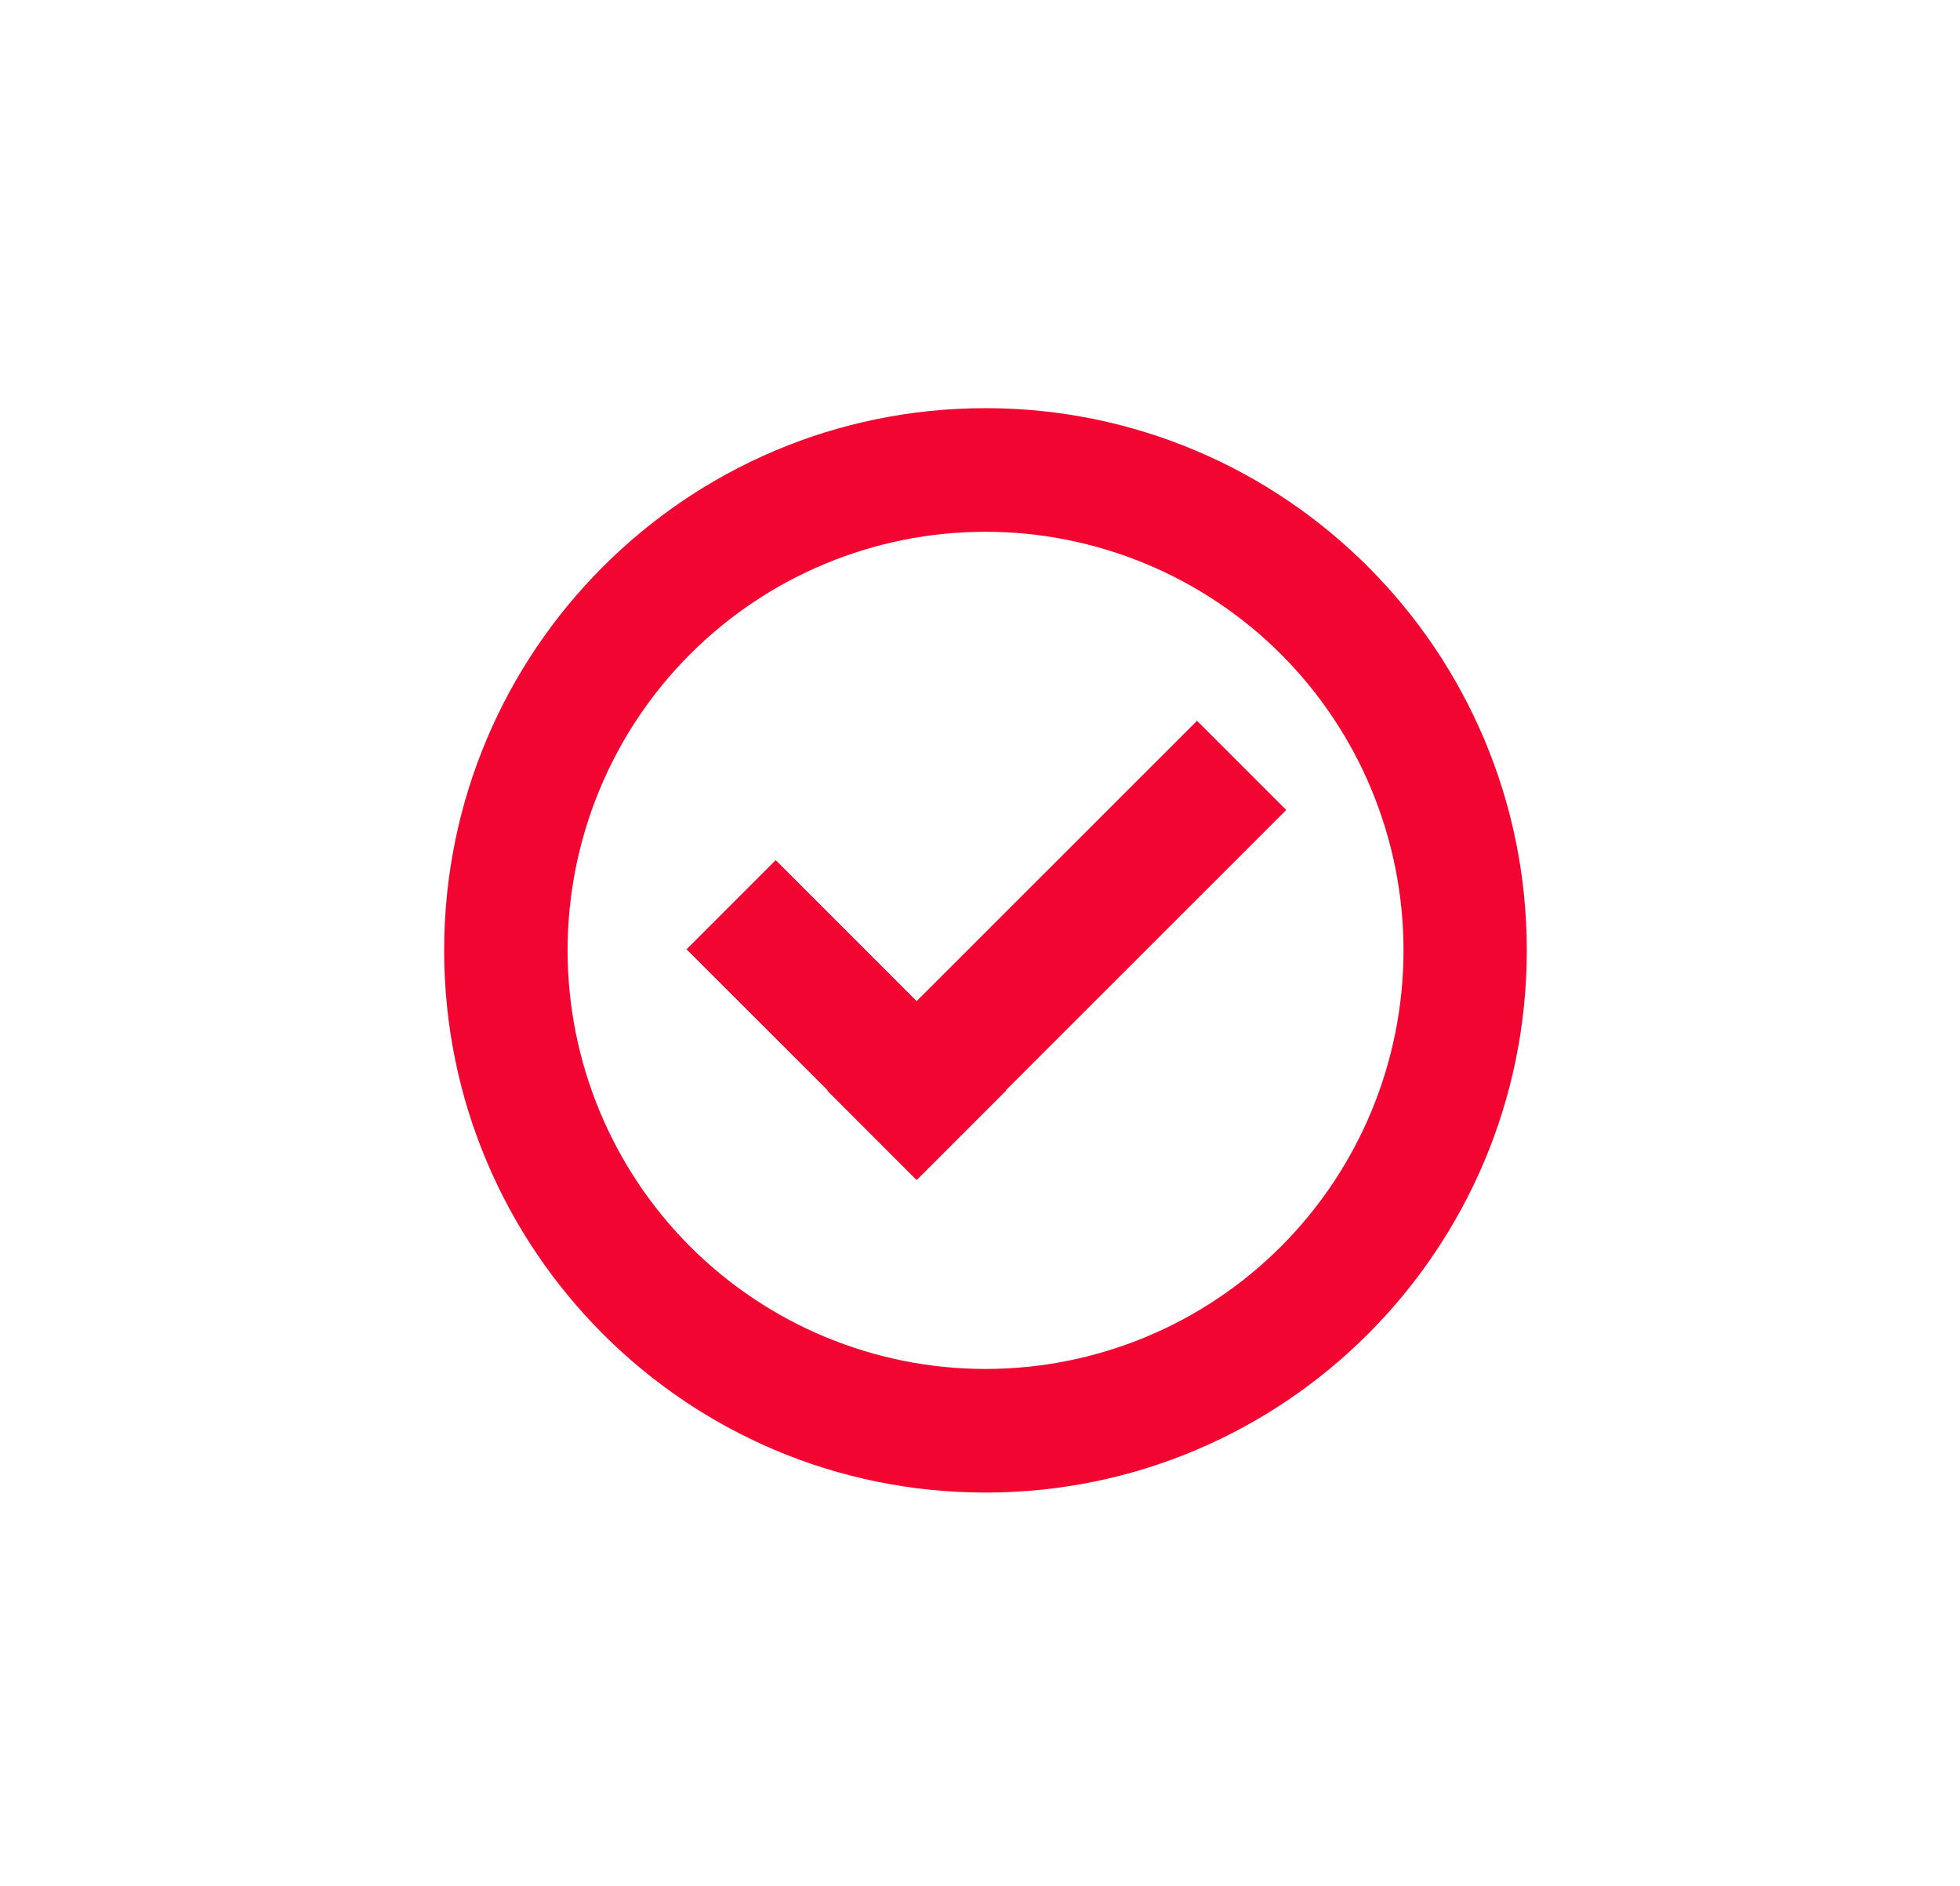
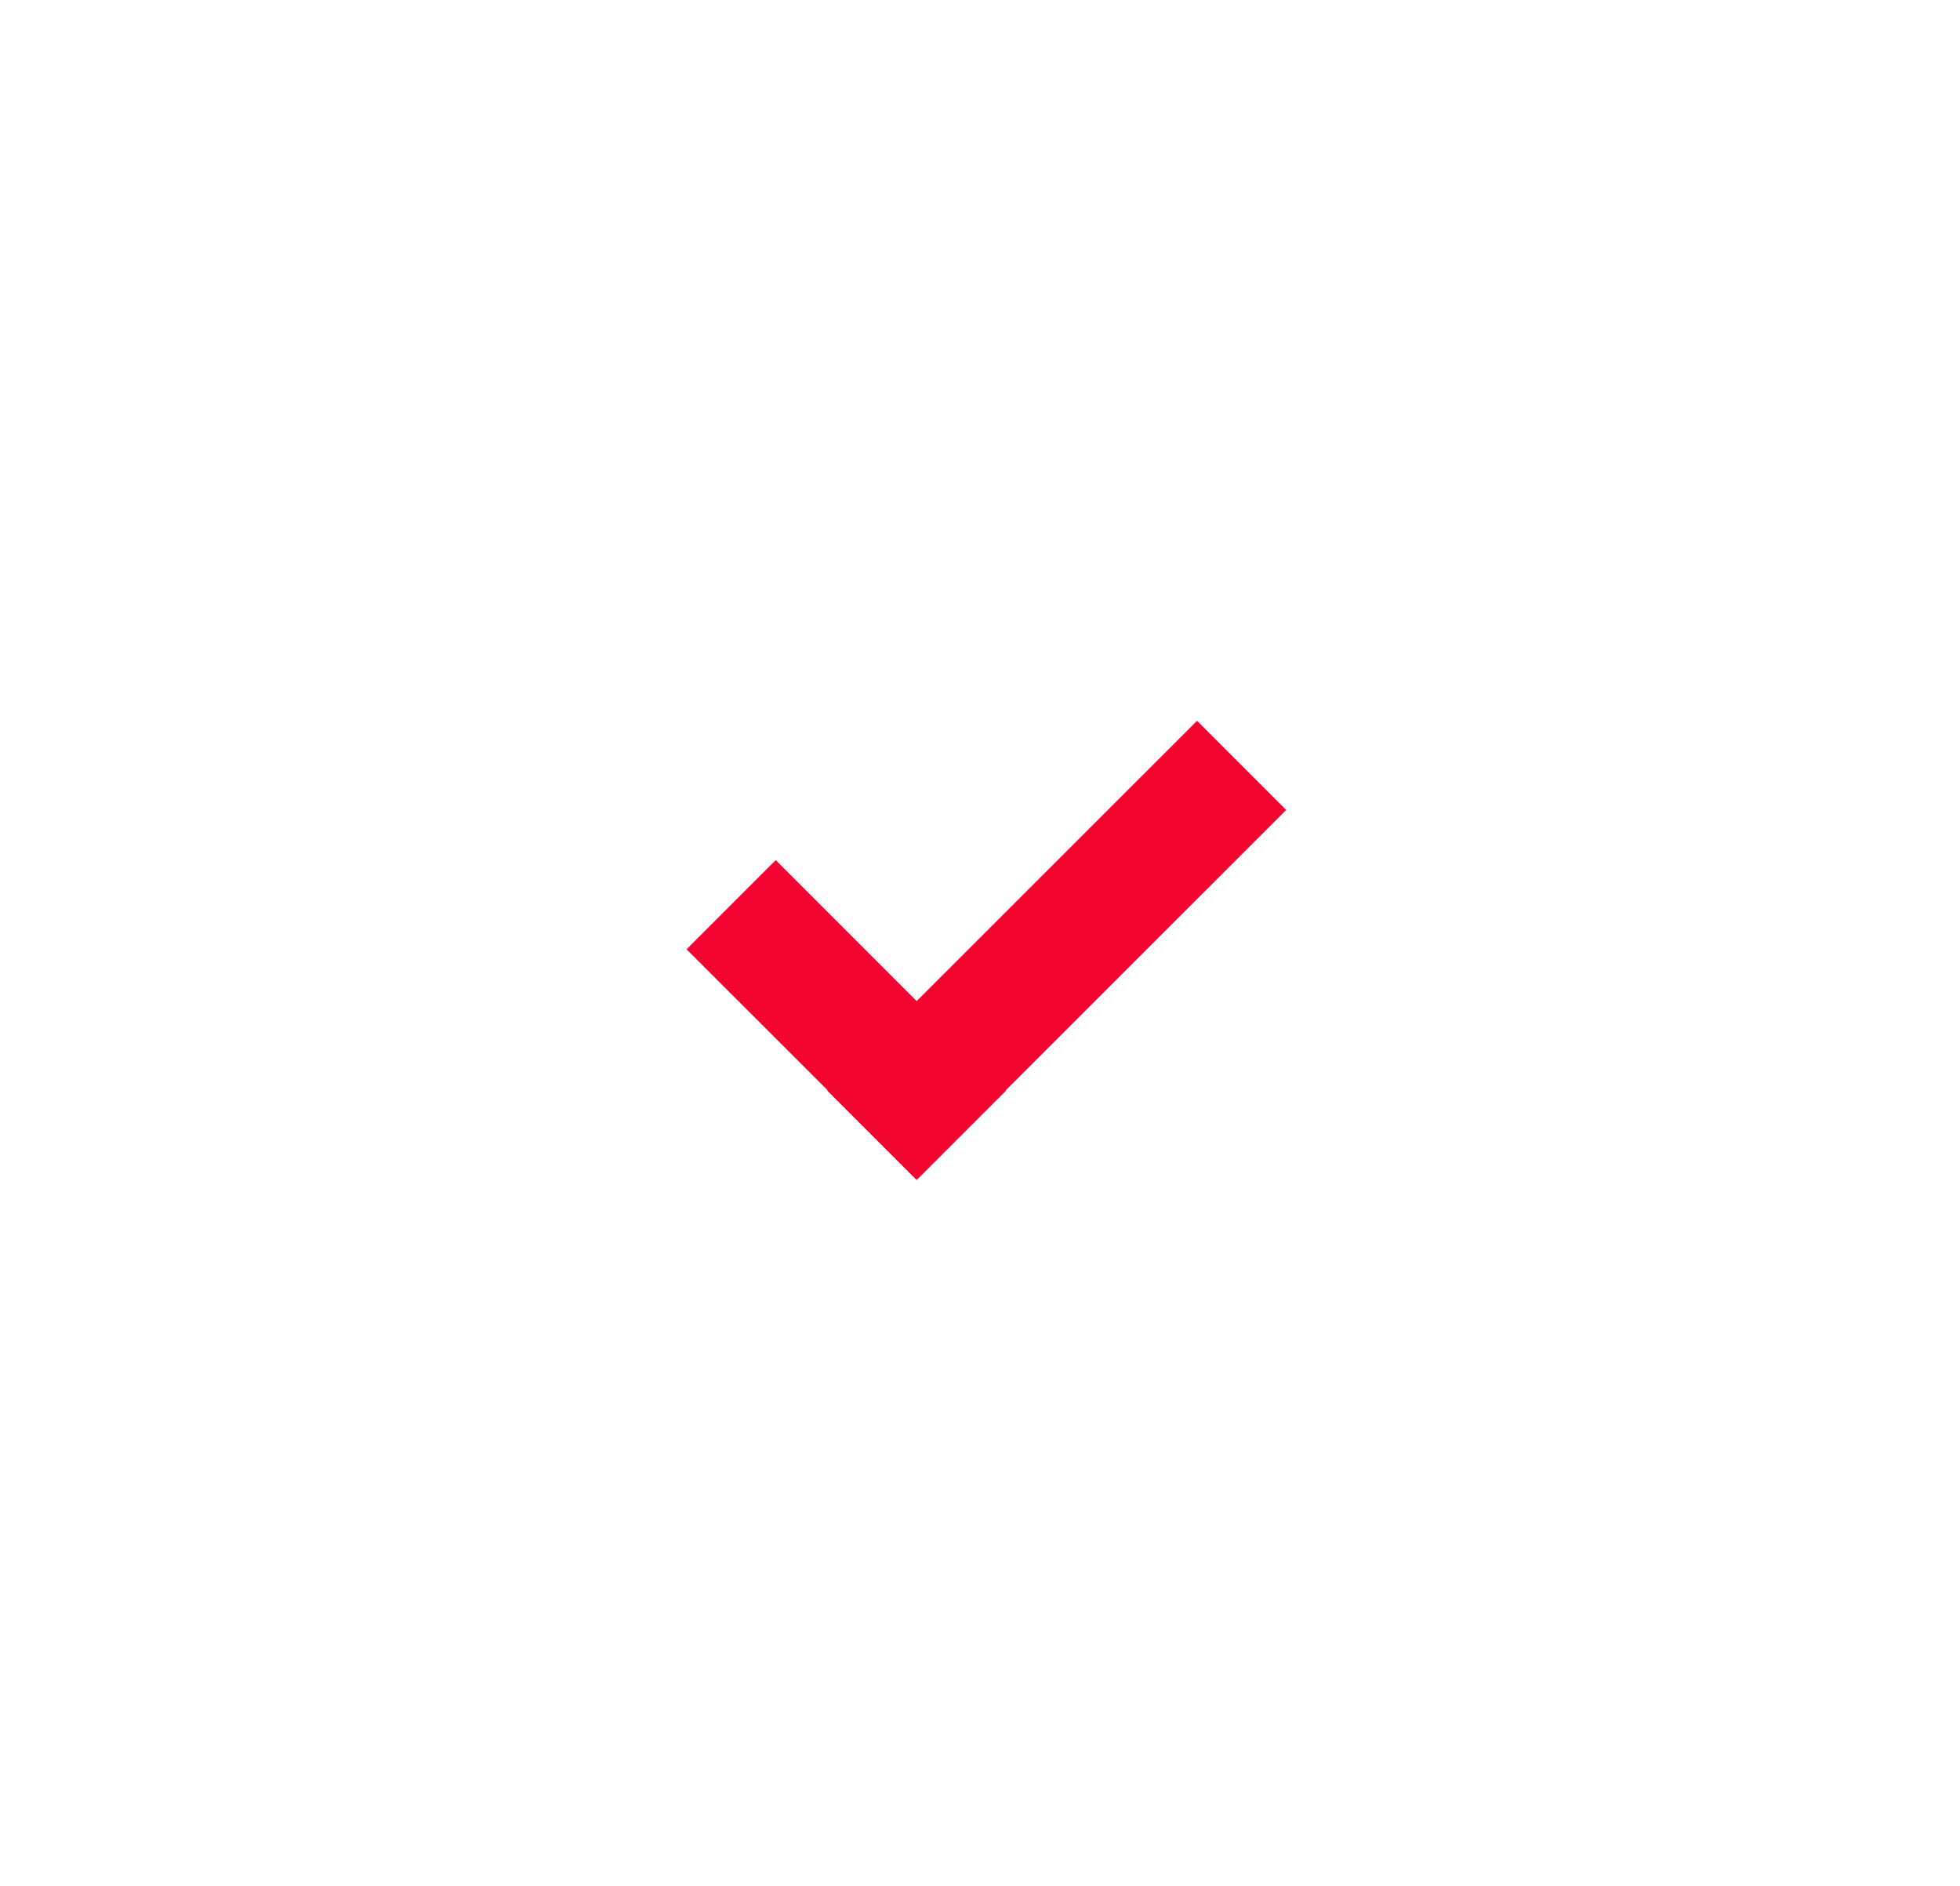
<svg xmlns="http://www.w3.org/2000/svg" width="131" height="126" viewBox="0 0 131 126" fill="none">
-   <path d="M65.866 27.273C45.886 27.273 29.686 43.493 29.686 63.503C29.686 83.513 45.886 99.733 65.866 99.733C85.846 99.733 102.046 83.513 102.046 63.503C102.046 43.493 85.846 27.273 65.866 27.273ZM85.626 83.283C80.386 88.533 73.276 91.473 65.866 91.473C58.456 91.473 51.356 88.523 46.116 83.283C40.876 78.033 37.936 70.923 37.936 63.503C37.936 56.083 40.876 48.963 46.116 43.723C51.356 38.473 58.466 35.533 65.866 35.533C73.266 35.533 80.386 38.483 85.626 43.723C90.866 48.973 93.806 56.083 93.806 63.503C93.806 70.923 90.866 78.033 85.626 83.283Z" fill="#F30532" />
-   <path d="M80.006 48.163L61.266 66.893L51.846 57.473L45.886 63.433L55.316 72.853L55.286 72.873L61.246 78.833L61.266 78.813L61.286 78.833L67.246 72.873L67.226 72.853L85.966 54.123L80.006 48.163Z" fill="#F30532" />
+   <path d="M80.006 48.163L61.266 66.893L51.846 57.473L45.886 63.433L55.316 72.853L55.286 72.873L61.246 78.833L61.286 78.833L67.246 72.873L67.226 72.853L85.966 54.123L80.006 48.163Z" fill="#F30532" />
</svg>